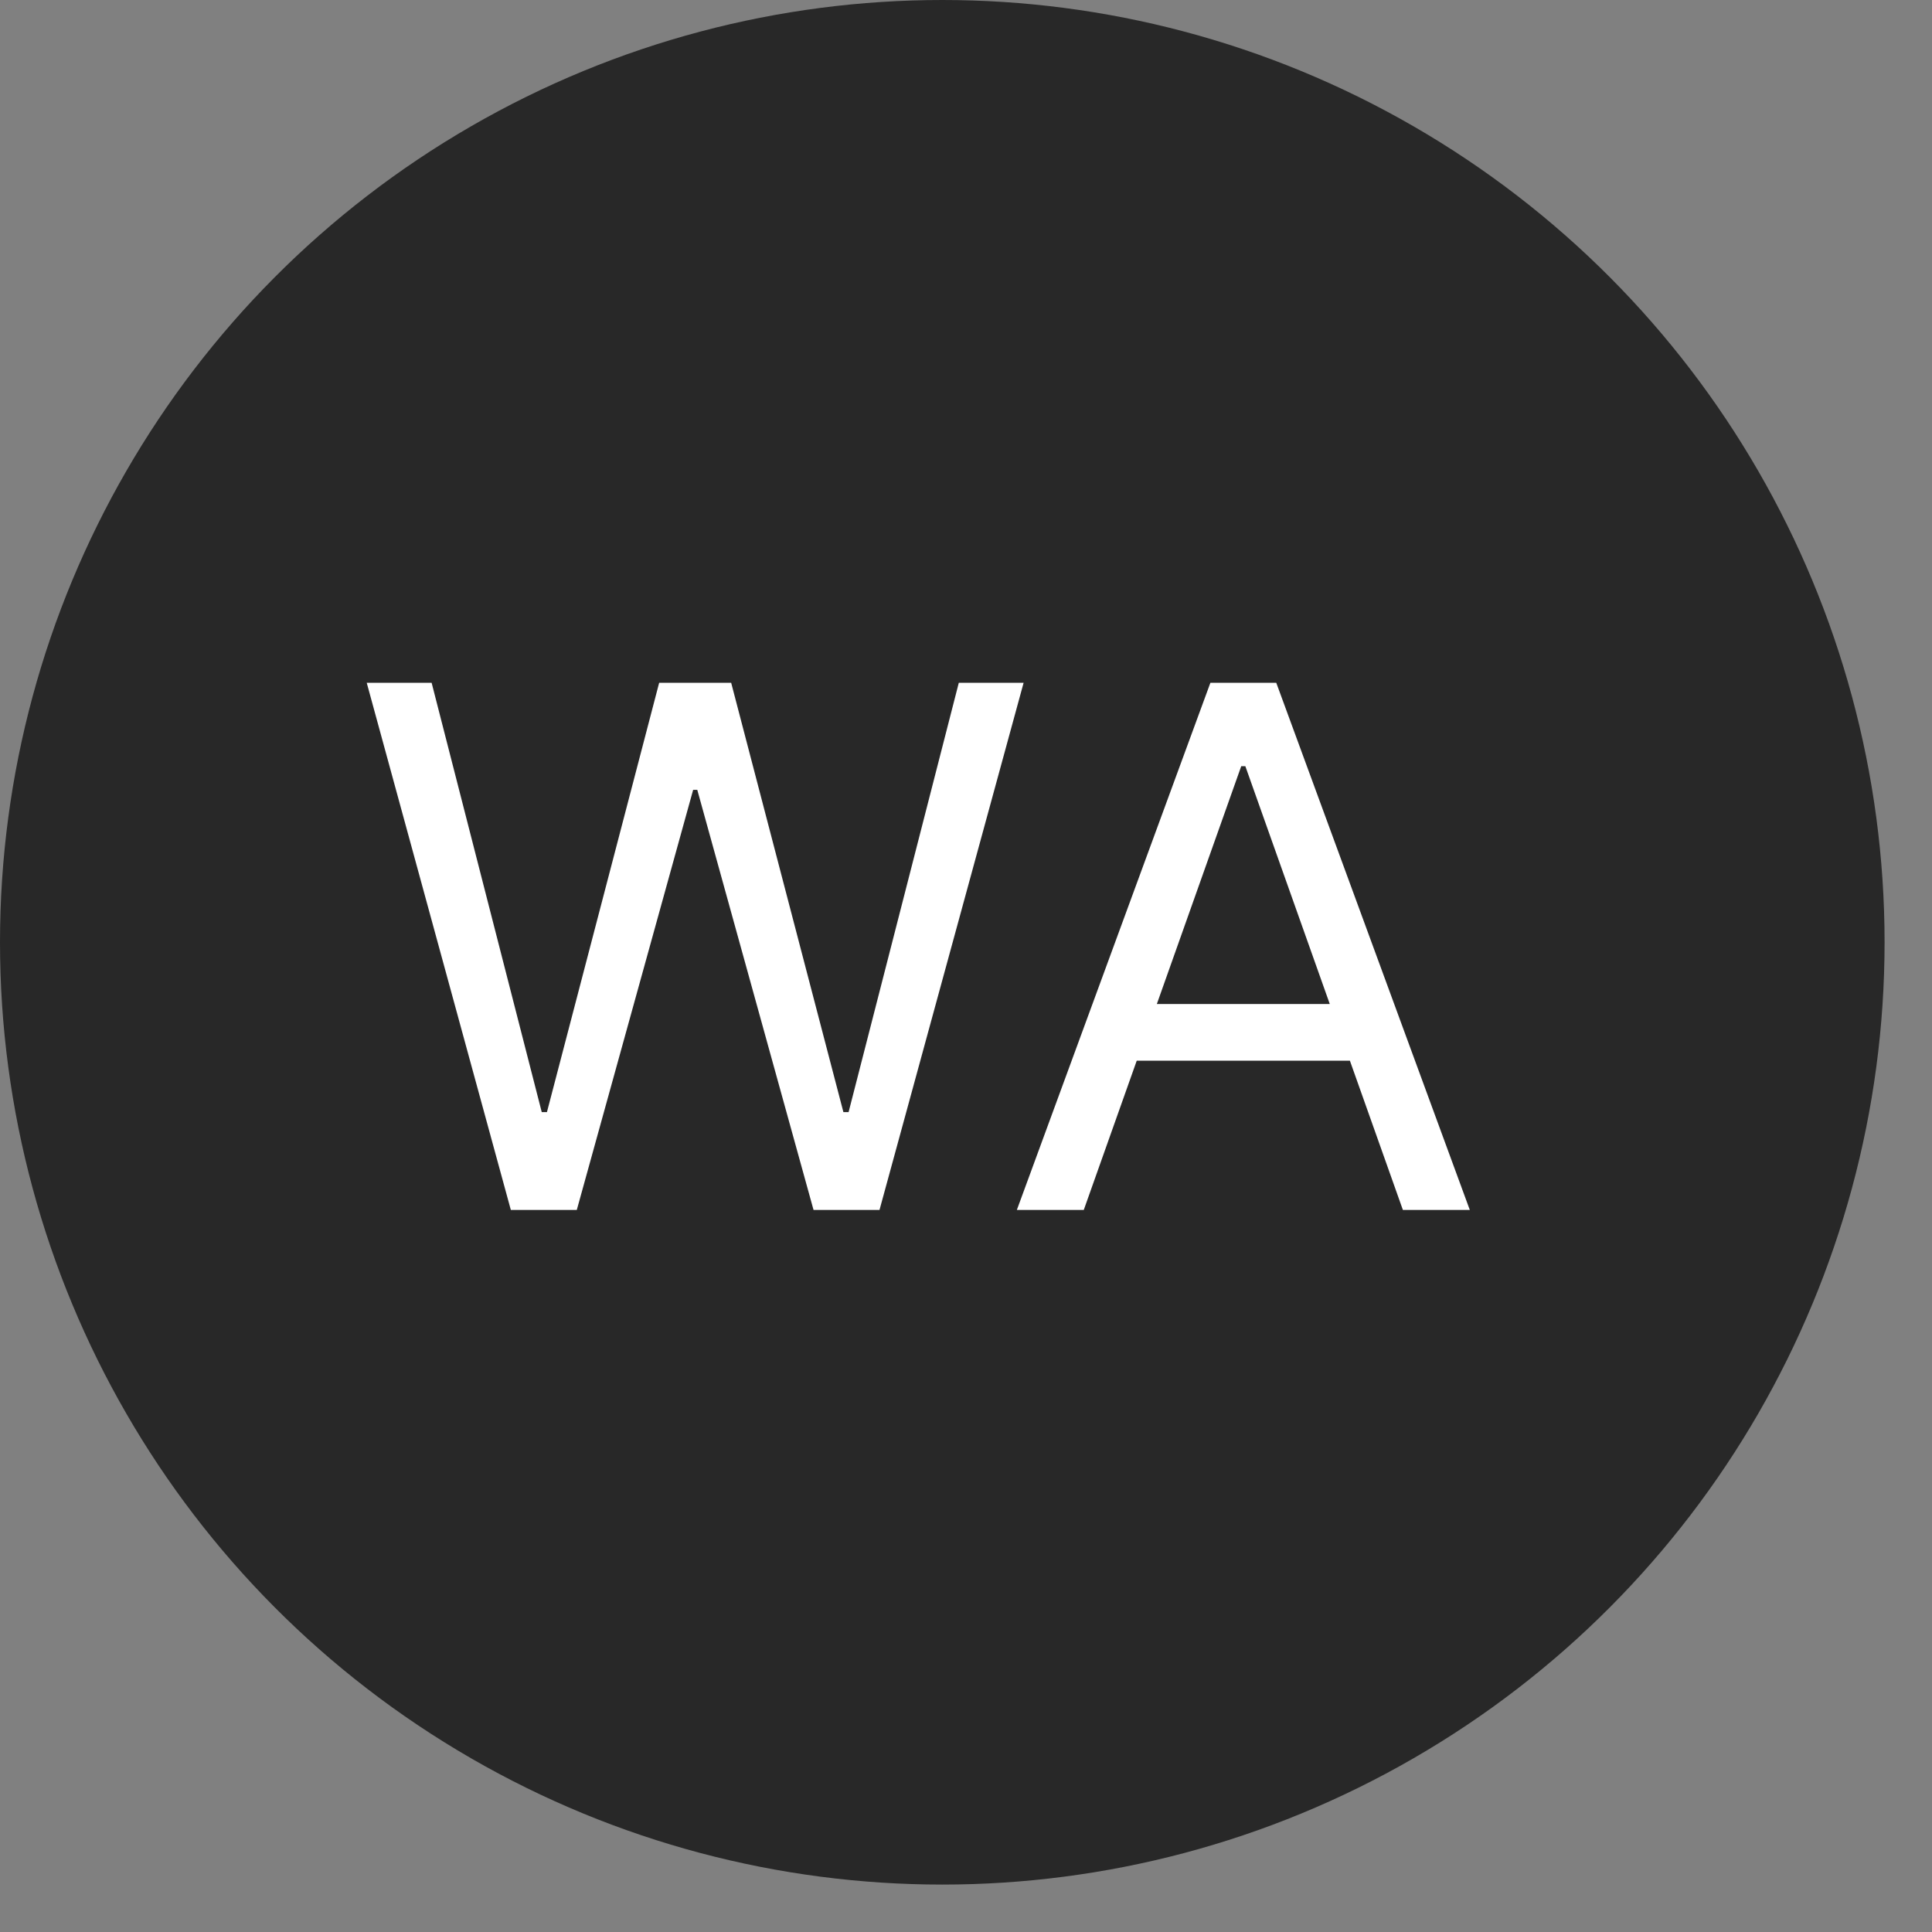
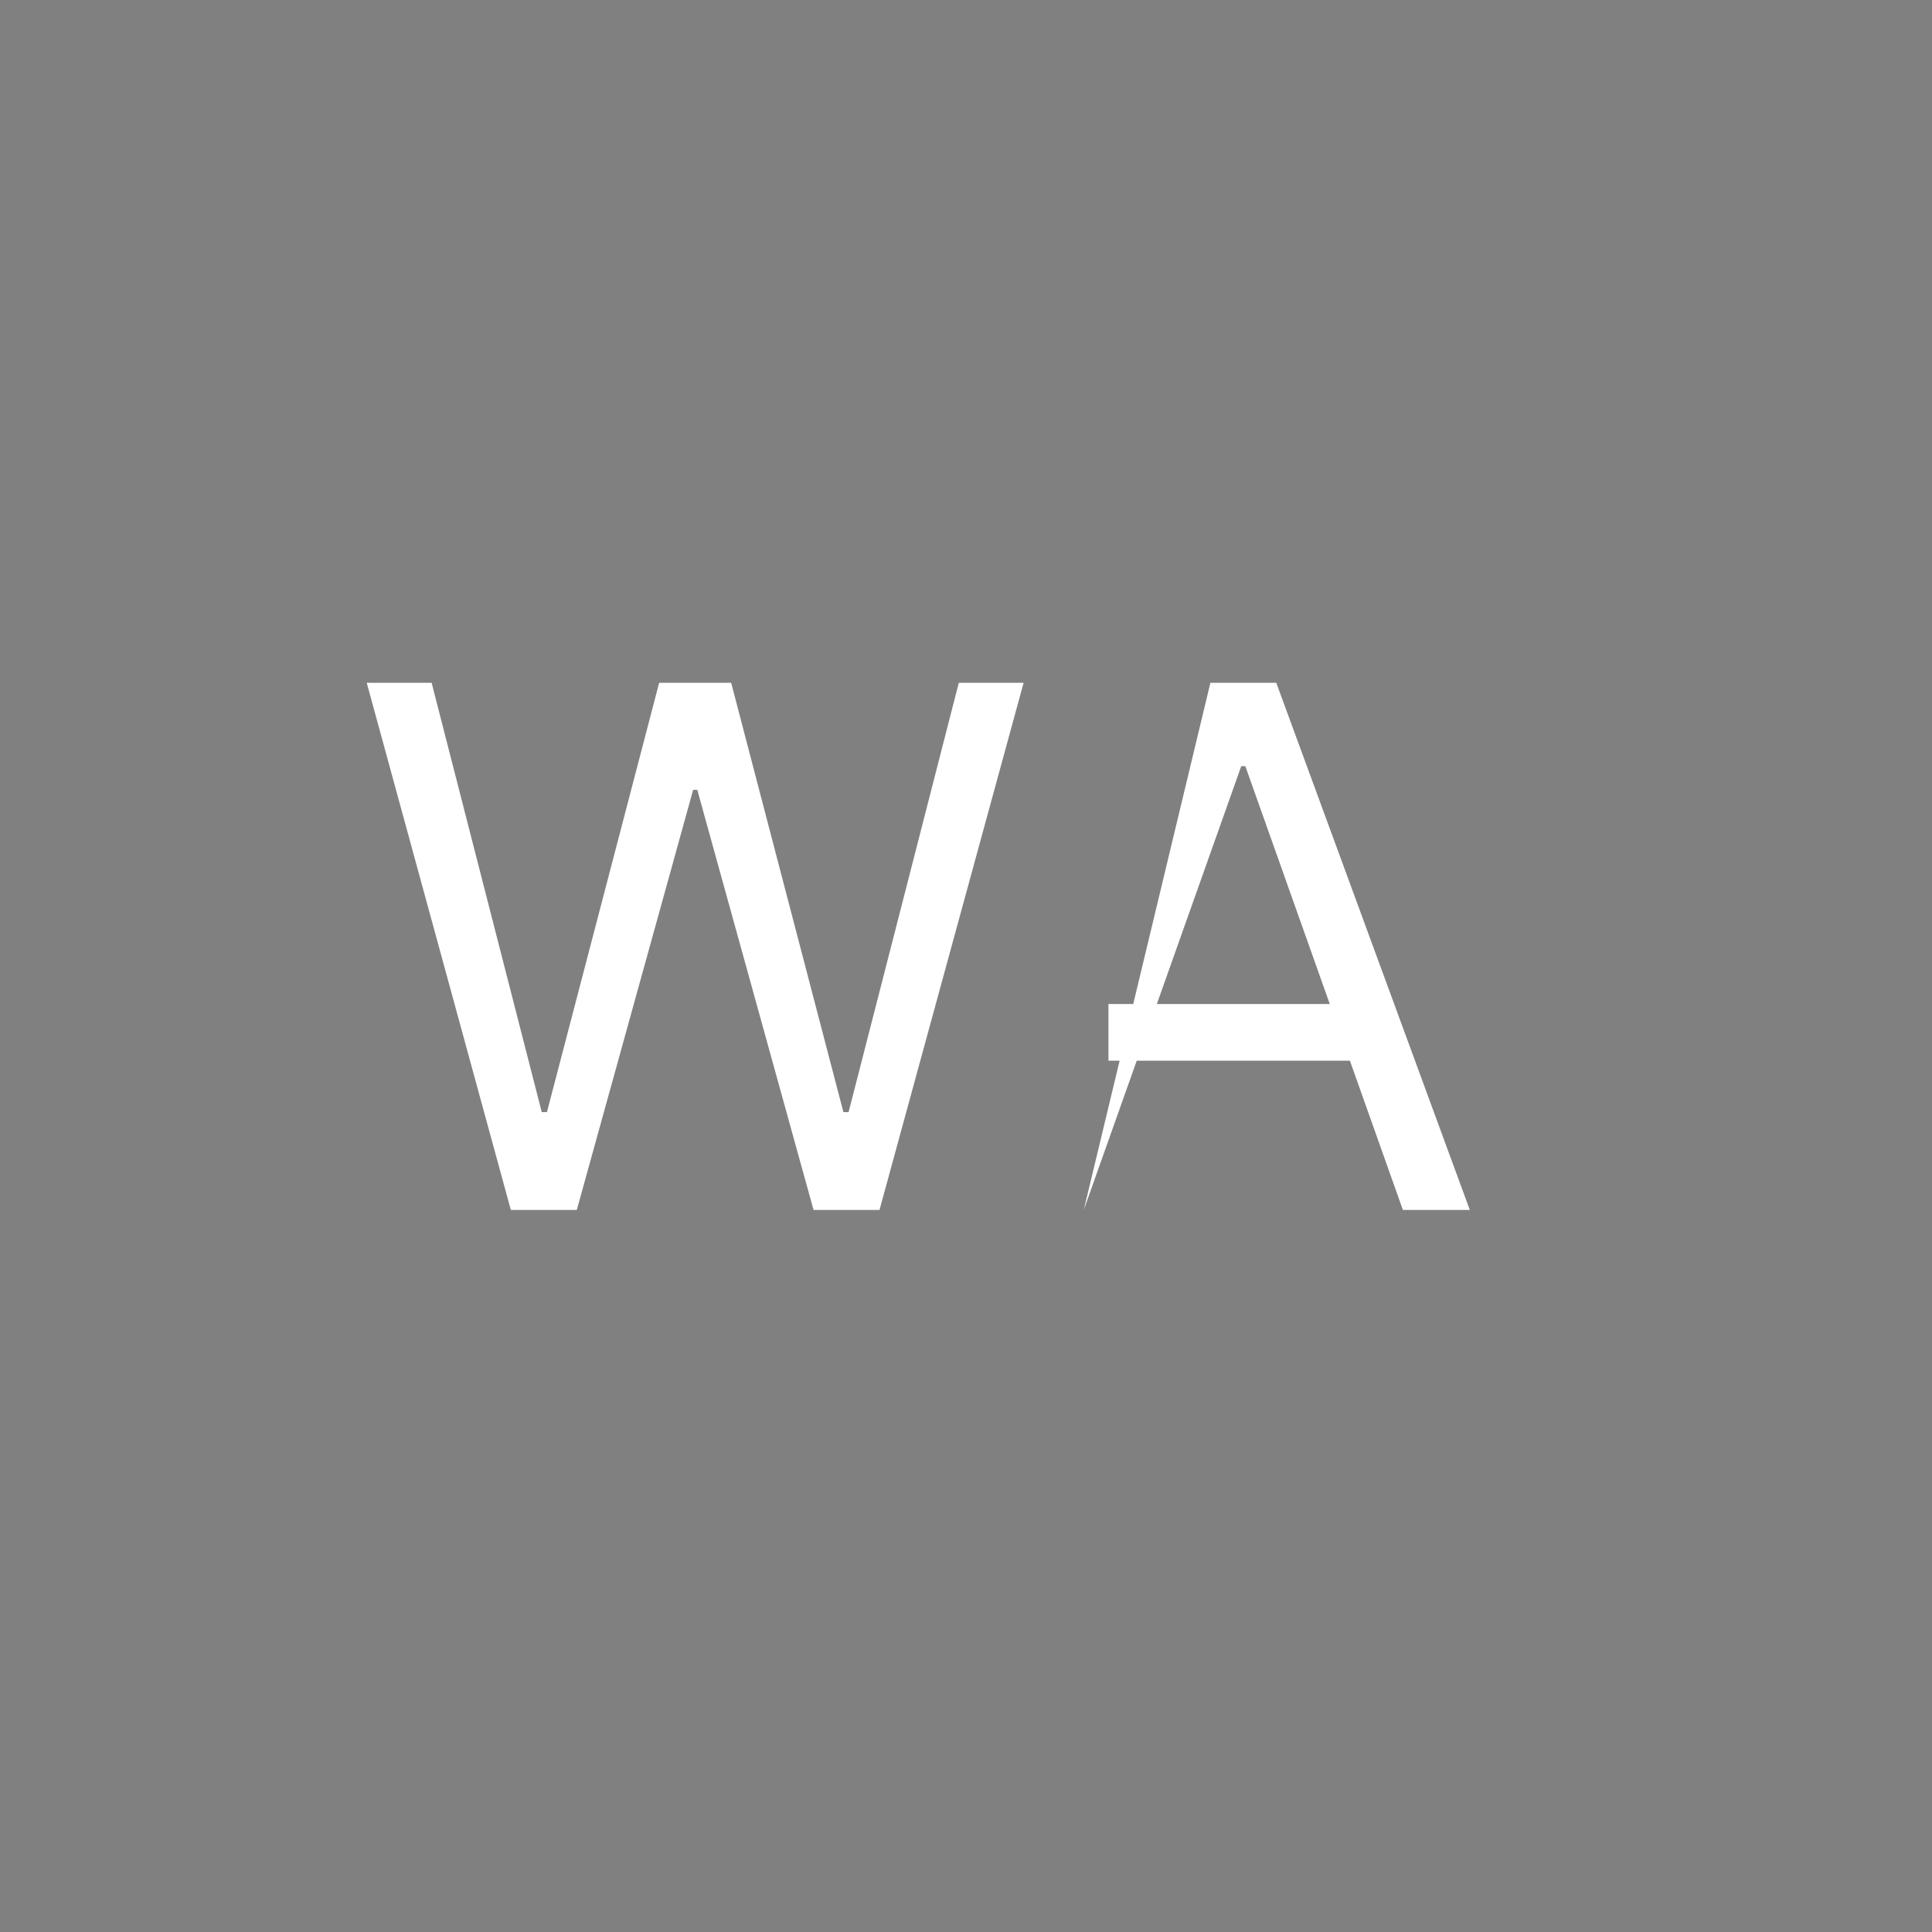
<svg xmlns="http://www.w3.org/2000/svg" width="22" height="22" viewBox="0 0 22 22" fill="none">
  <rect x="0" y="0" width="22" height="22" fill="#808080" stroke="none" />
-   <circle cx="10.73" cy="10.73" r="10.73" fill="#282828" />
-   <path d="M5.817 13.778L4.176 7.775H4.915L6.169 12.664H6.228L7.506 7.775H8.326L9.604 12.664H9.663L10.918 7.775H11.656L10.015 13.778H9.264L7.94 8.994H7.893L6.568 13.778H5.817ZM12.341 13.778H11.579L13.783 7.775H14.533L16.737 13.778H15.975L14.181 8.725H14.134L12.341 13.778ZM12.622 11.433H15.694V12.078H12.622V11.433Z" fill="white" />
+   <path d="M5.817 13.778L4.176 7.775H4.915L6.169 12.664H6.228L7.506 7.775H8.326L9.604 12.664H9.663L10.918 7.775H11.656L10.015 13.778H9.264L7.94 8.994H7.893L6.568 13.778H5.817ZM12.341 13.778L13.783 7.775H14.533L16.737 13.778H15.975L14.181 8.725H14.134L12.341 13.778ZM12.622 11.433H15.694V12.078H12.622V11.433Z" fill="white" />
</svg>